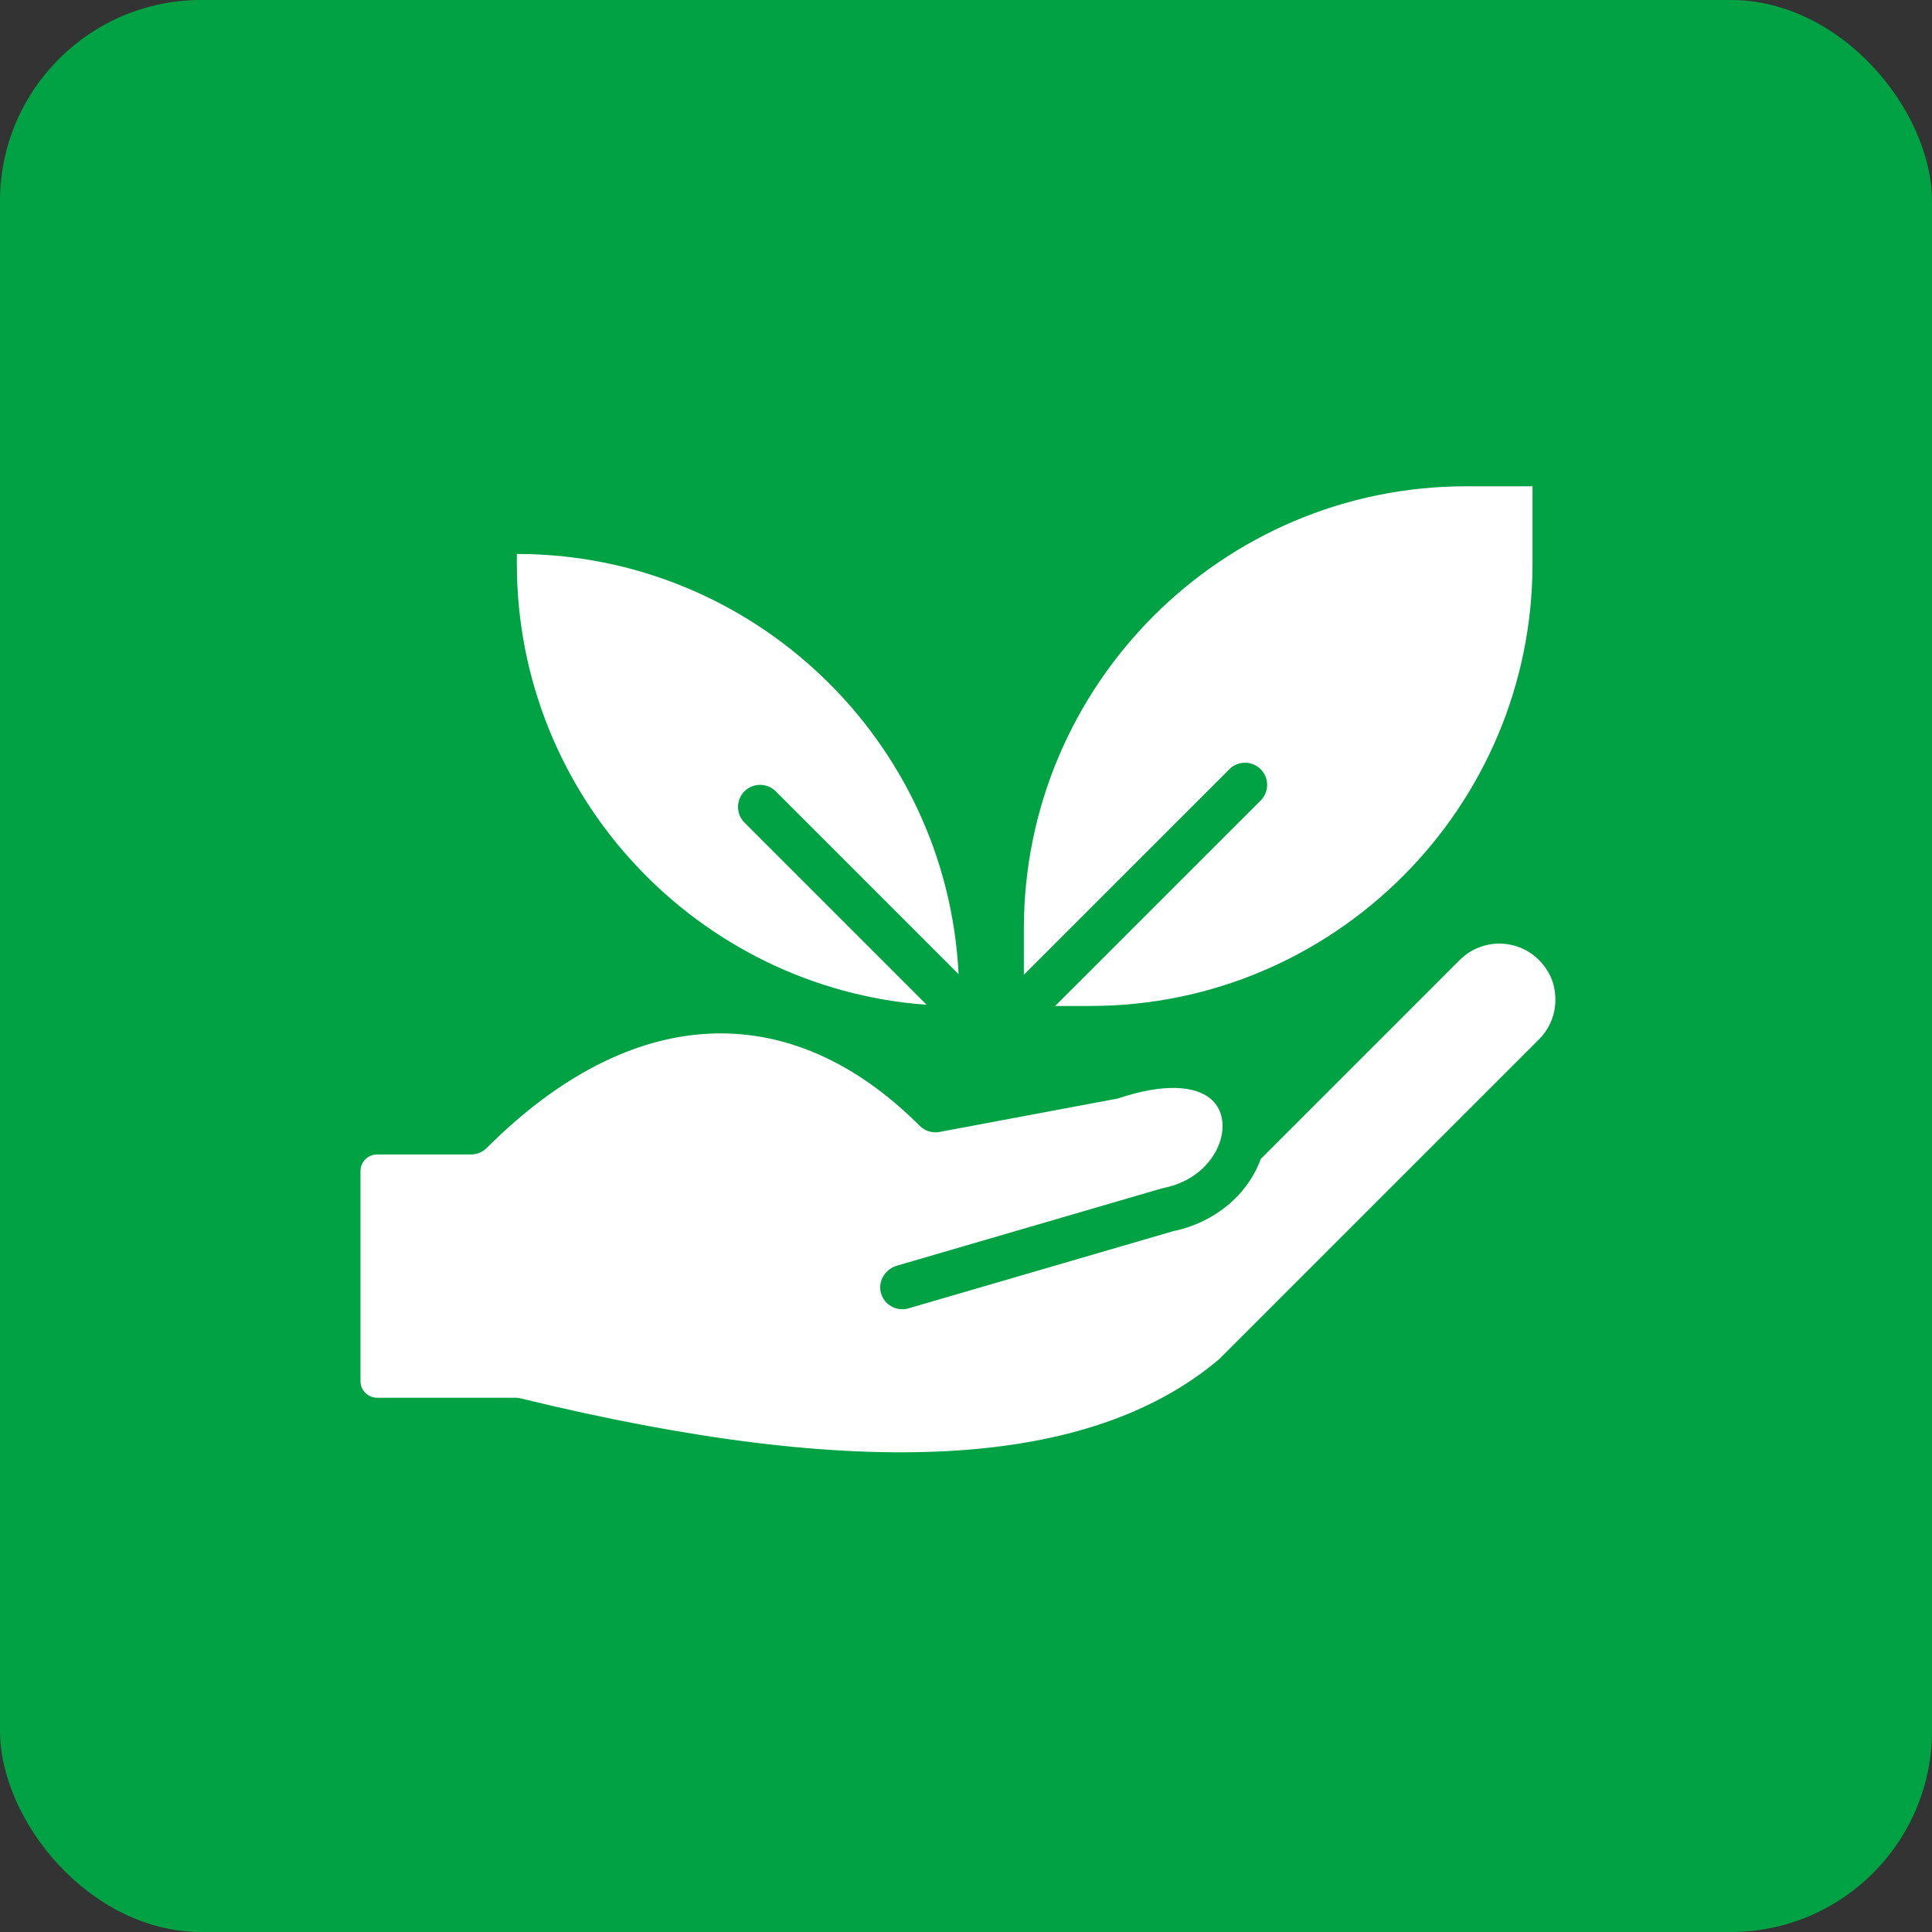
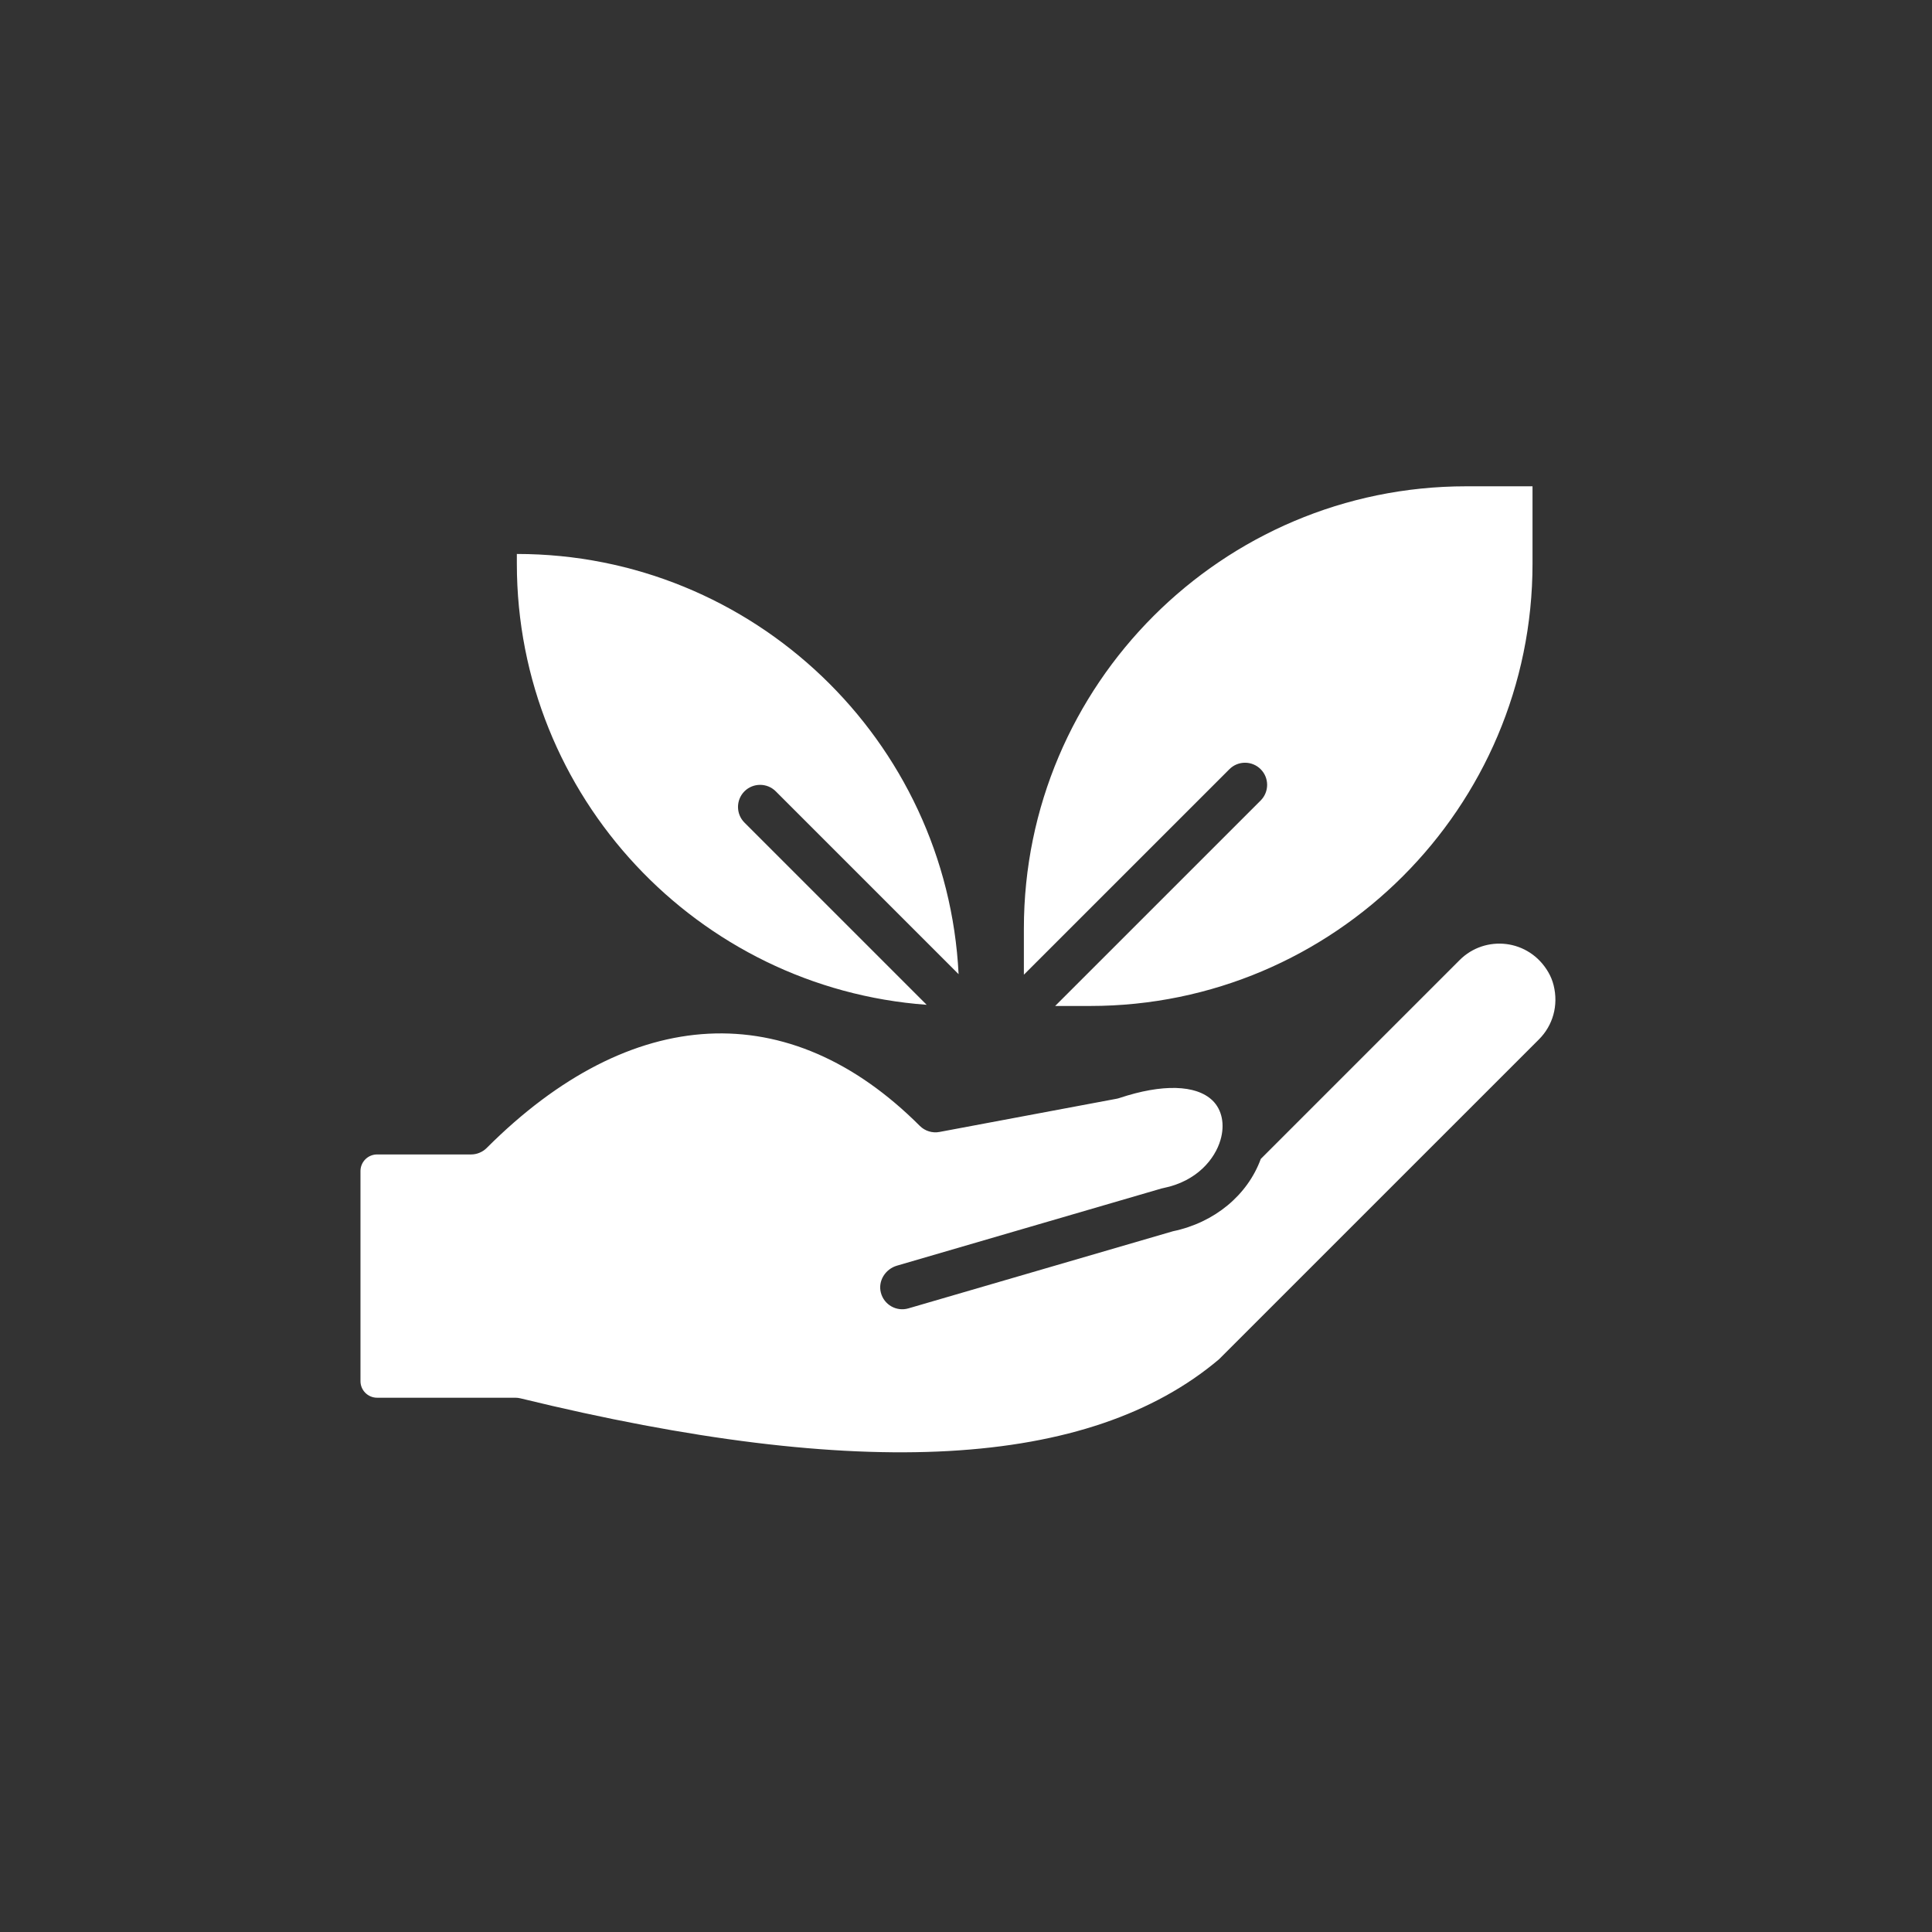
<svg xmlns="http://www.w3.org/2000/svg" width="48" height="48" viewBox="0 0 48 48" fill="none">
  <rect x="0" y="0" width="48" height="48" fill="#333333" stroke="none" />
-   <rect width="48" height="48" rx="5" fill="#00A243" />
  <path d="M23.023 24.964L18.496 20.437C18.282 20.223 18.282 19.875 18.496 19.66C18.711 19.446 19.059 19.446 19.273 19.66L23.816 24.203C23.529 18.398 18.716 13.763 12.841 13.763V14.005C12.841 19.793 17.339 24.549 23.023 24.964ZM30.544 19.111C30.758 18.896 31.106 18.896 31.321 19.111C31.535 19.325 31.535 19.673 31.321 19.888L26.215 24.993H27.087C33.145 24.993 38.075 20.064 38.075 14.005V12.082H36.426C30.367 12.082 25.438 17.012 25.438 23.07V24.216L30.544 19.111Z" fill="white" />
  <path d="M36.266 23.851L31.324 28.793C30.994 29.695 30.174 30.375 29.142 30.59L22.57 32.506C22.274 32.593 21.963 32.418 21.885 32.116C21.809 31.825 21.996 31.529 22.285 31.445L28.856 29.528L28.904 29.517C29.742 29.348 30.186 28.79 30.322 28.324C30.436 27.937 30.361 27.57 30.123 27.34C29.716 26.948 28.874 26.926 27.811 27.28C27.787 27.288 27.762 27.295 27.737 27.299L23.342 28.123C23.254 28.14 23.164 28.135 23.078 28.108C22.993 28.082 22.915 28.035 22.852 27.972C19.608 24.727 15.685 24.928 12.092 28.521C12.041 28.572 11.98 28.613 11.913 28.64C11.847 28.668 11.775 28.682 11.703 28.682H9.368C9.141 28.682 8.956 28.867 8.956 29.095V34.314C8.956 34.541 9.141 34.726 9.368 34.726H12.802C12.846 34.726 12.89 34.731 12.933 34.742C21.391 36.806 27.067 36.489 30.285 33.772L38.236 25.822C38.582 25.475 38.724 24.978 38.599 24.478C38.571 24.365 38.527 24.257 38.469 24.157C37.986 23.322 36.896 23.221 36.266 23.851Z" fill="white" />
</svg>